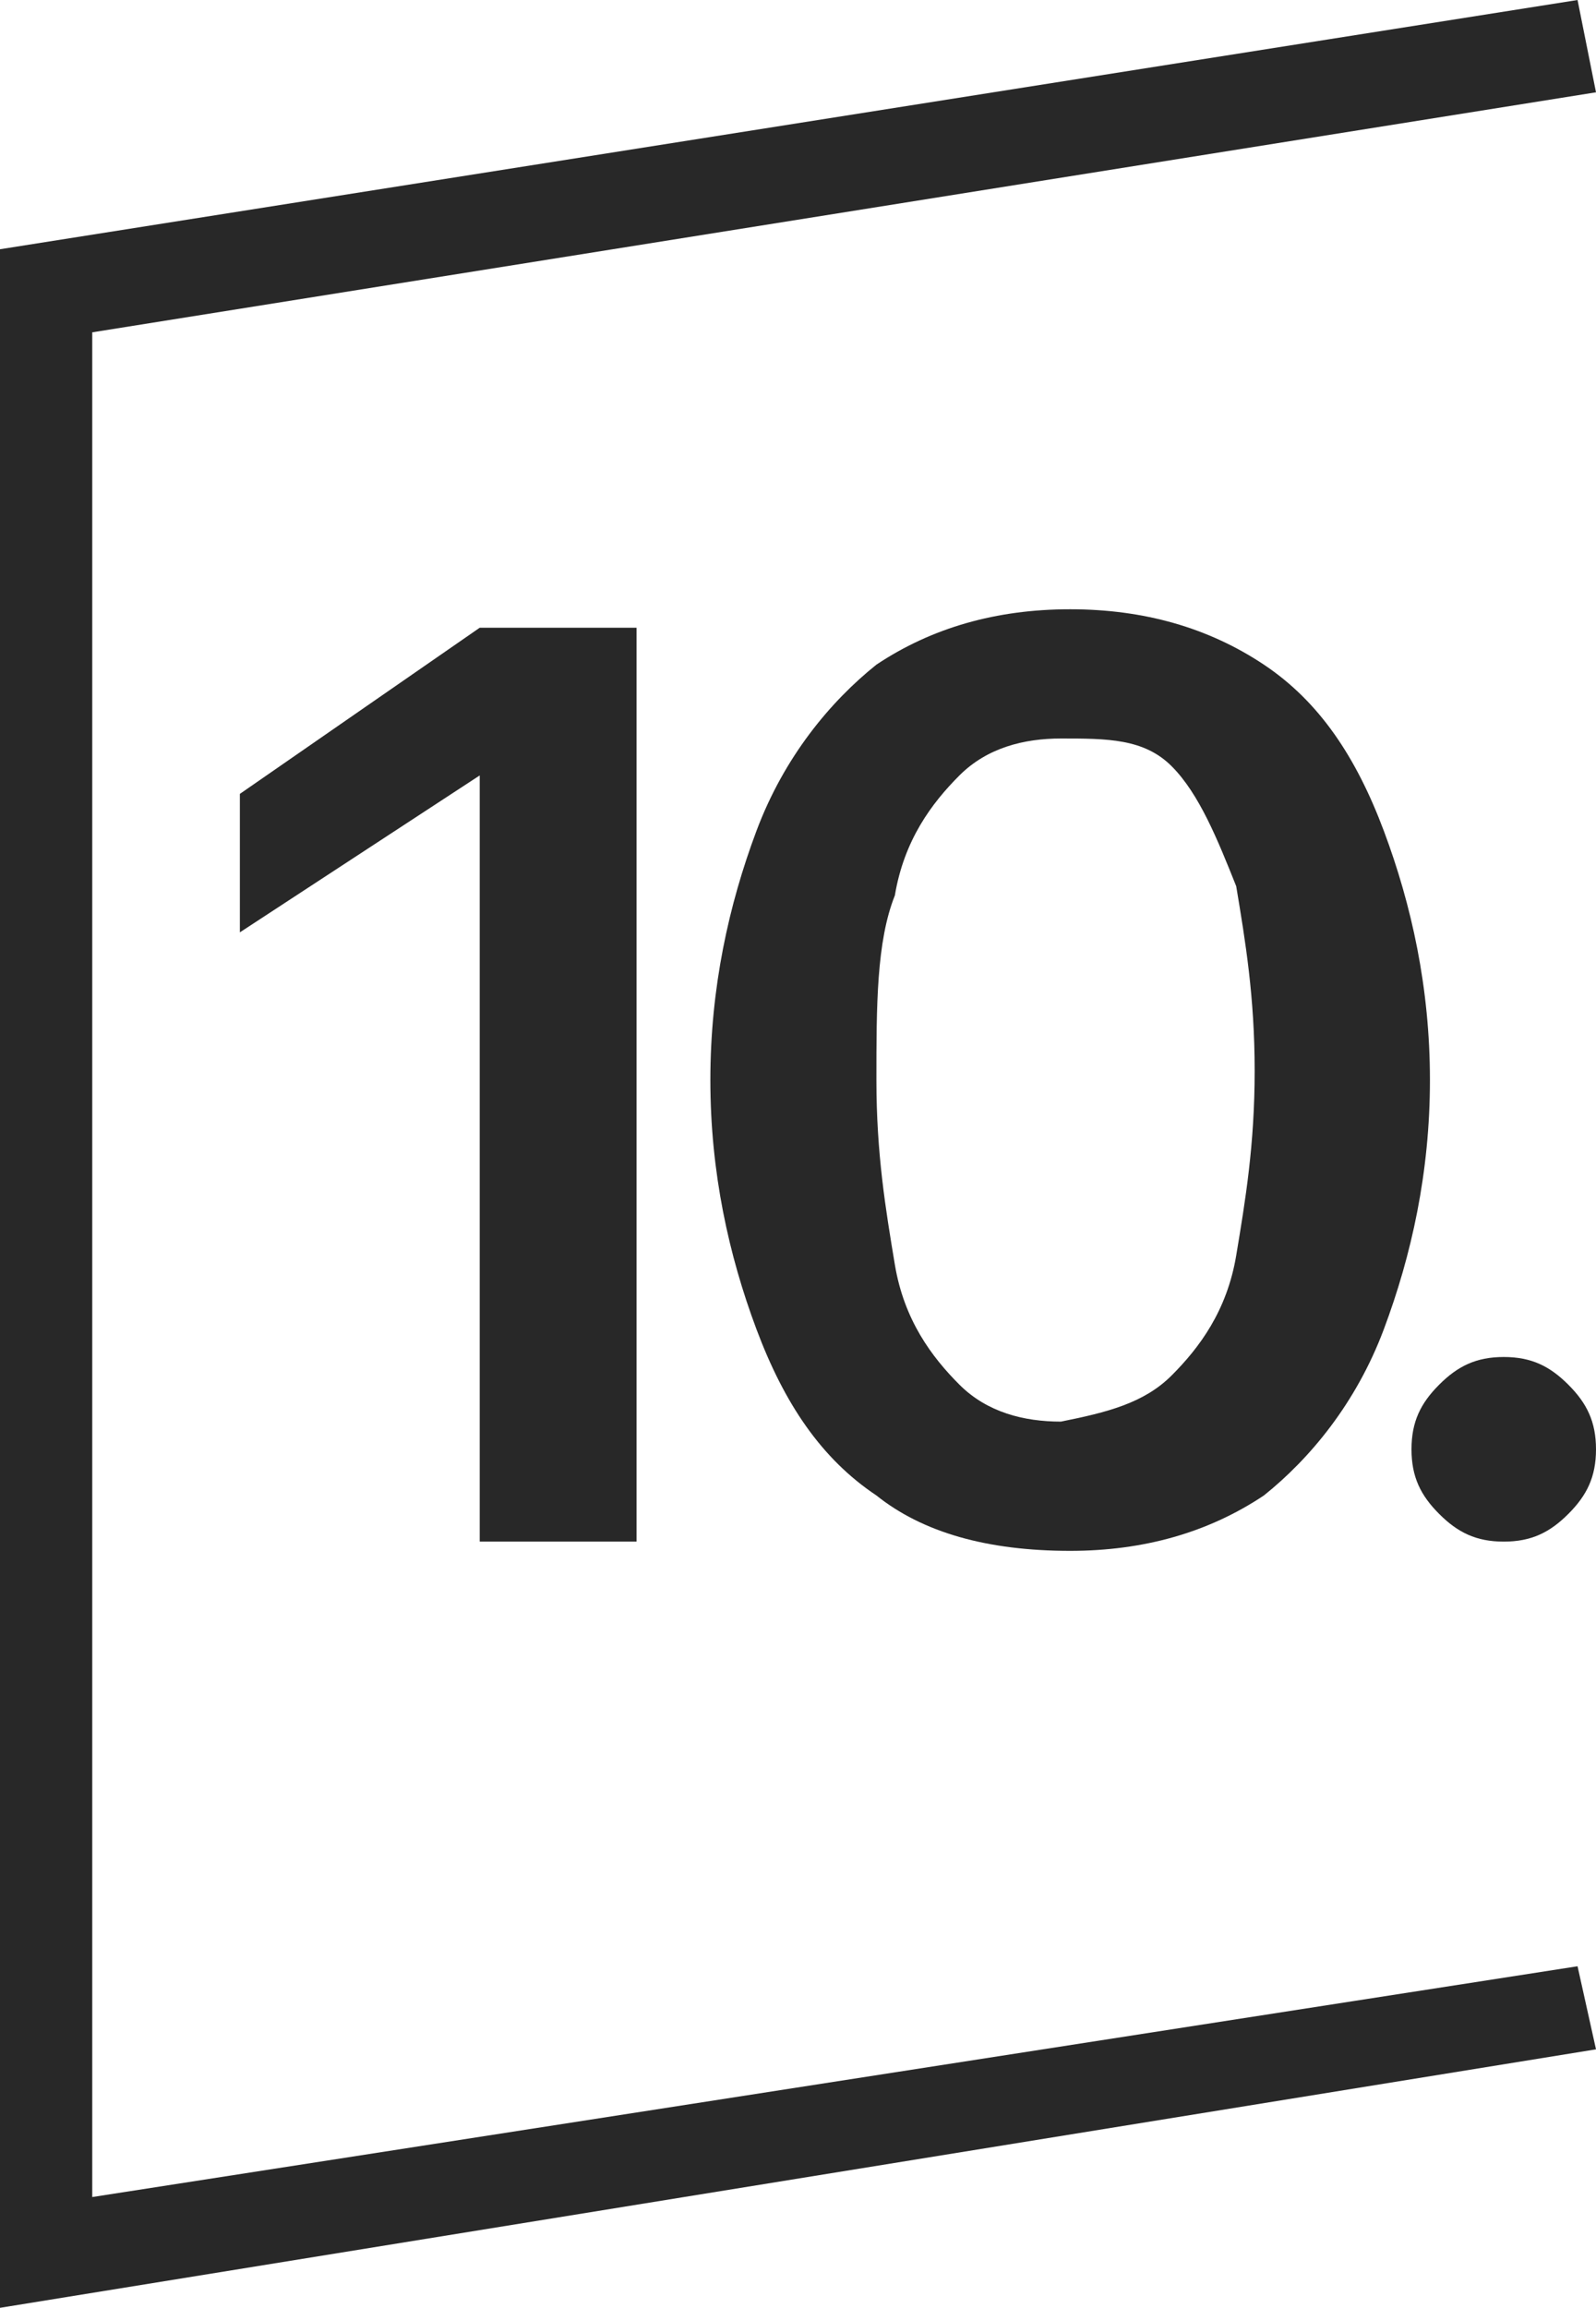
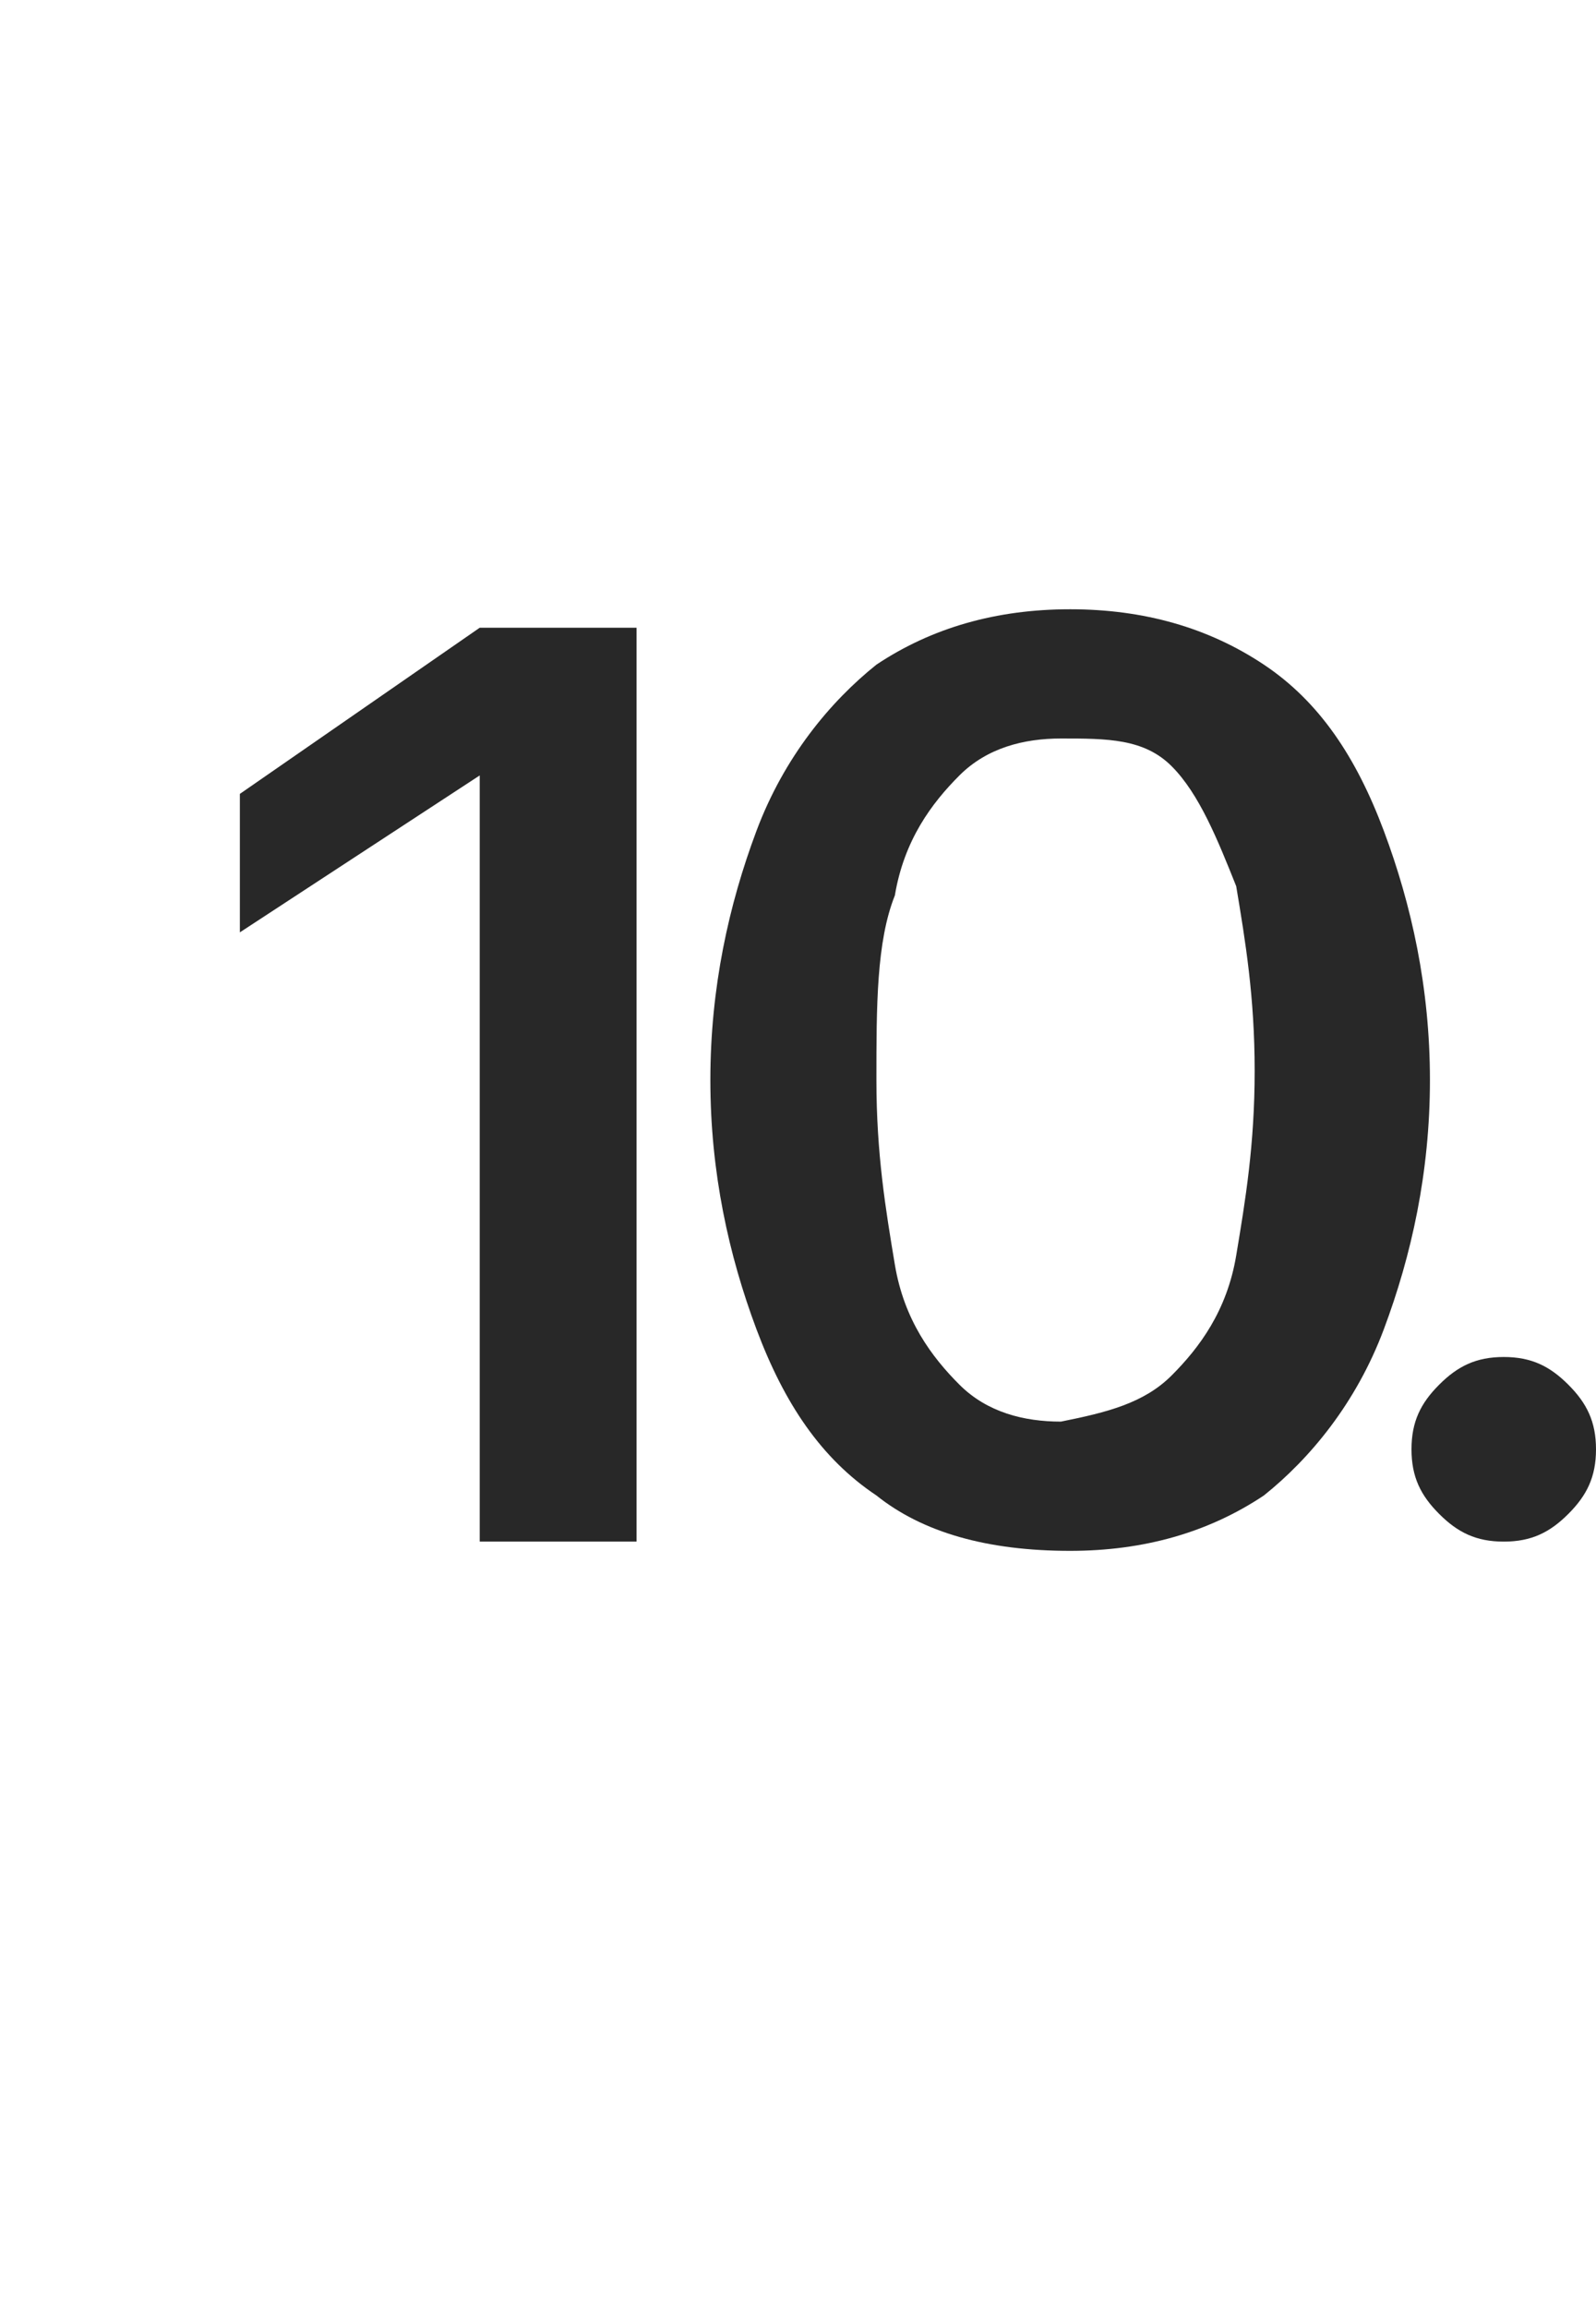
<svg xmlns="http://www.w3.org/2000/svg" version="1.1" id="Layer_1" x="0px" y="0px" viewBox="0 0 17.3 25" style="enable-background:new 0 0 17.3 25;" xml:space="preserve">
  <style type="text/css"> .st0{fill:#282828;} </style>
  <g>
    <g>
-       <polygon class="st0" points="0,25 0,2.7 17.1,0 17.3,1 1,3.6 1,23.8 17.1,21.3 17.3,22.2 " />
-     </g>
+       </g>
  </g>
  <g>
    <path class="st0" d="M5.2,8.4L5.2,8.4l-2.6,1.7V8.6l2.6-1.8h1.7v9.9H5.2V8.4z" />
    <path class="st0" d="M9.5,16.2c-0.6-0.4-1-1-1.3-1.8c-0.3-0.8-0.5-1.7-0.5-2.7v0c0-1,0.2-1.9,0.5-2.7c0.3-0.8,0.8-1.4,1.3-1.8 c0.6-0.4,1.3-0.6,2.1-0.6c0.8,0,1.5,0.2,2.1,0.6s1,1,1.3,1.8c0.3,0.8,0.5,1.7,0.5,2.7v0c0,1-0.2,1.9-0.5,2.7 c-0.3,0.8-0.8,1.4-1.3,1.8c-0.6,0.4-1.3,0.6-2.1,0.6C10.7,16.8,10,16.6,9.5,16.2z M12.7,14.9c0.3-0.3,0.6-0.7,0.7-1.3 s0.2-1.2,0.2-2v0c0-0.8-0.1-1.4-0.2-2c-0.2-0.5-0.4-1-0.7-1.3S12,8,11.5,8c-0.4,0-0.8,0.1-1.1,0.4c-0.3,0.3-0.6,0.7-0.7,1.3 c-0.2,0.5-0.2,1.2-0.2,2v0c0,0.8,0.1,1.4,0.2,2s0.4,1,0.7,1.3c0.3,0.3,0.7,0.4,1.1,0.4C12,15.3,12.4,15.2,12.7,14.9z" />
    <path class="st0" d="M15.6,16.4c-0.2-0.2-0.3-0.4-0.3-0.7c0-0.3,0.1-0.5,0.3-0.7s0.4-0.3,0.7-0.3c0.3,0,0.5,0.1,0.7,0.3 s0.3,0.4,0.3,0.7c0,0.3-0.1,0.5-0.3,0.7s-0.4,0.3-0.7,0.3C16,16.7,15.8,16.6,15.6,16.4z" />
  </g>
</svg>